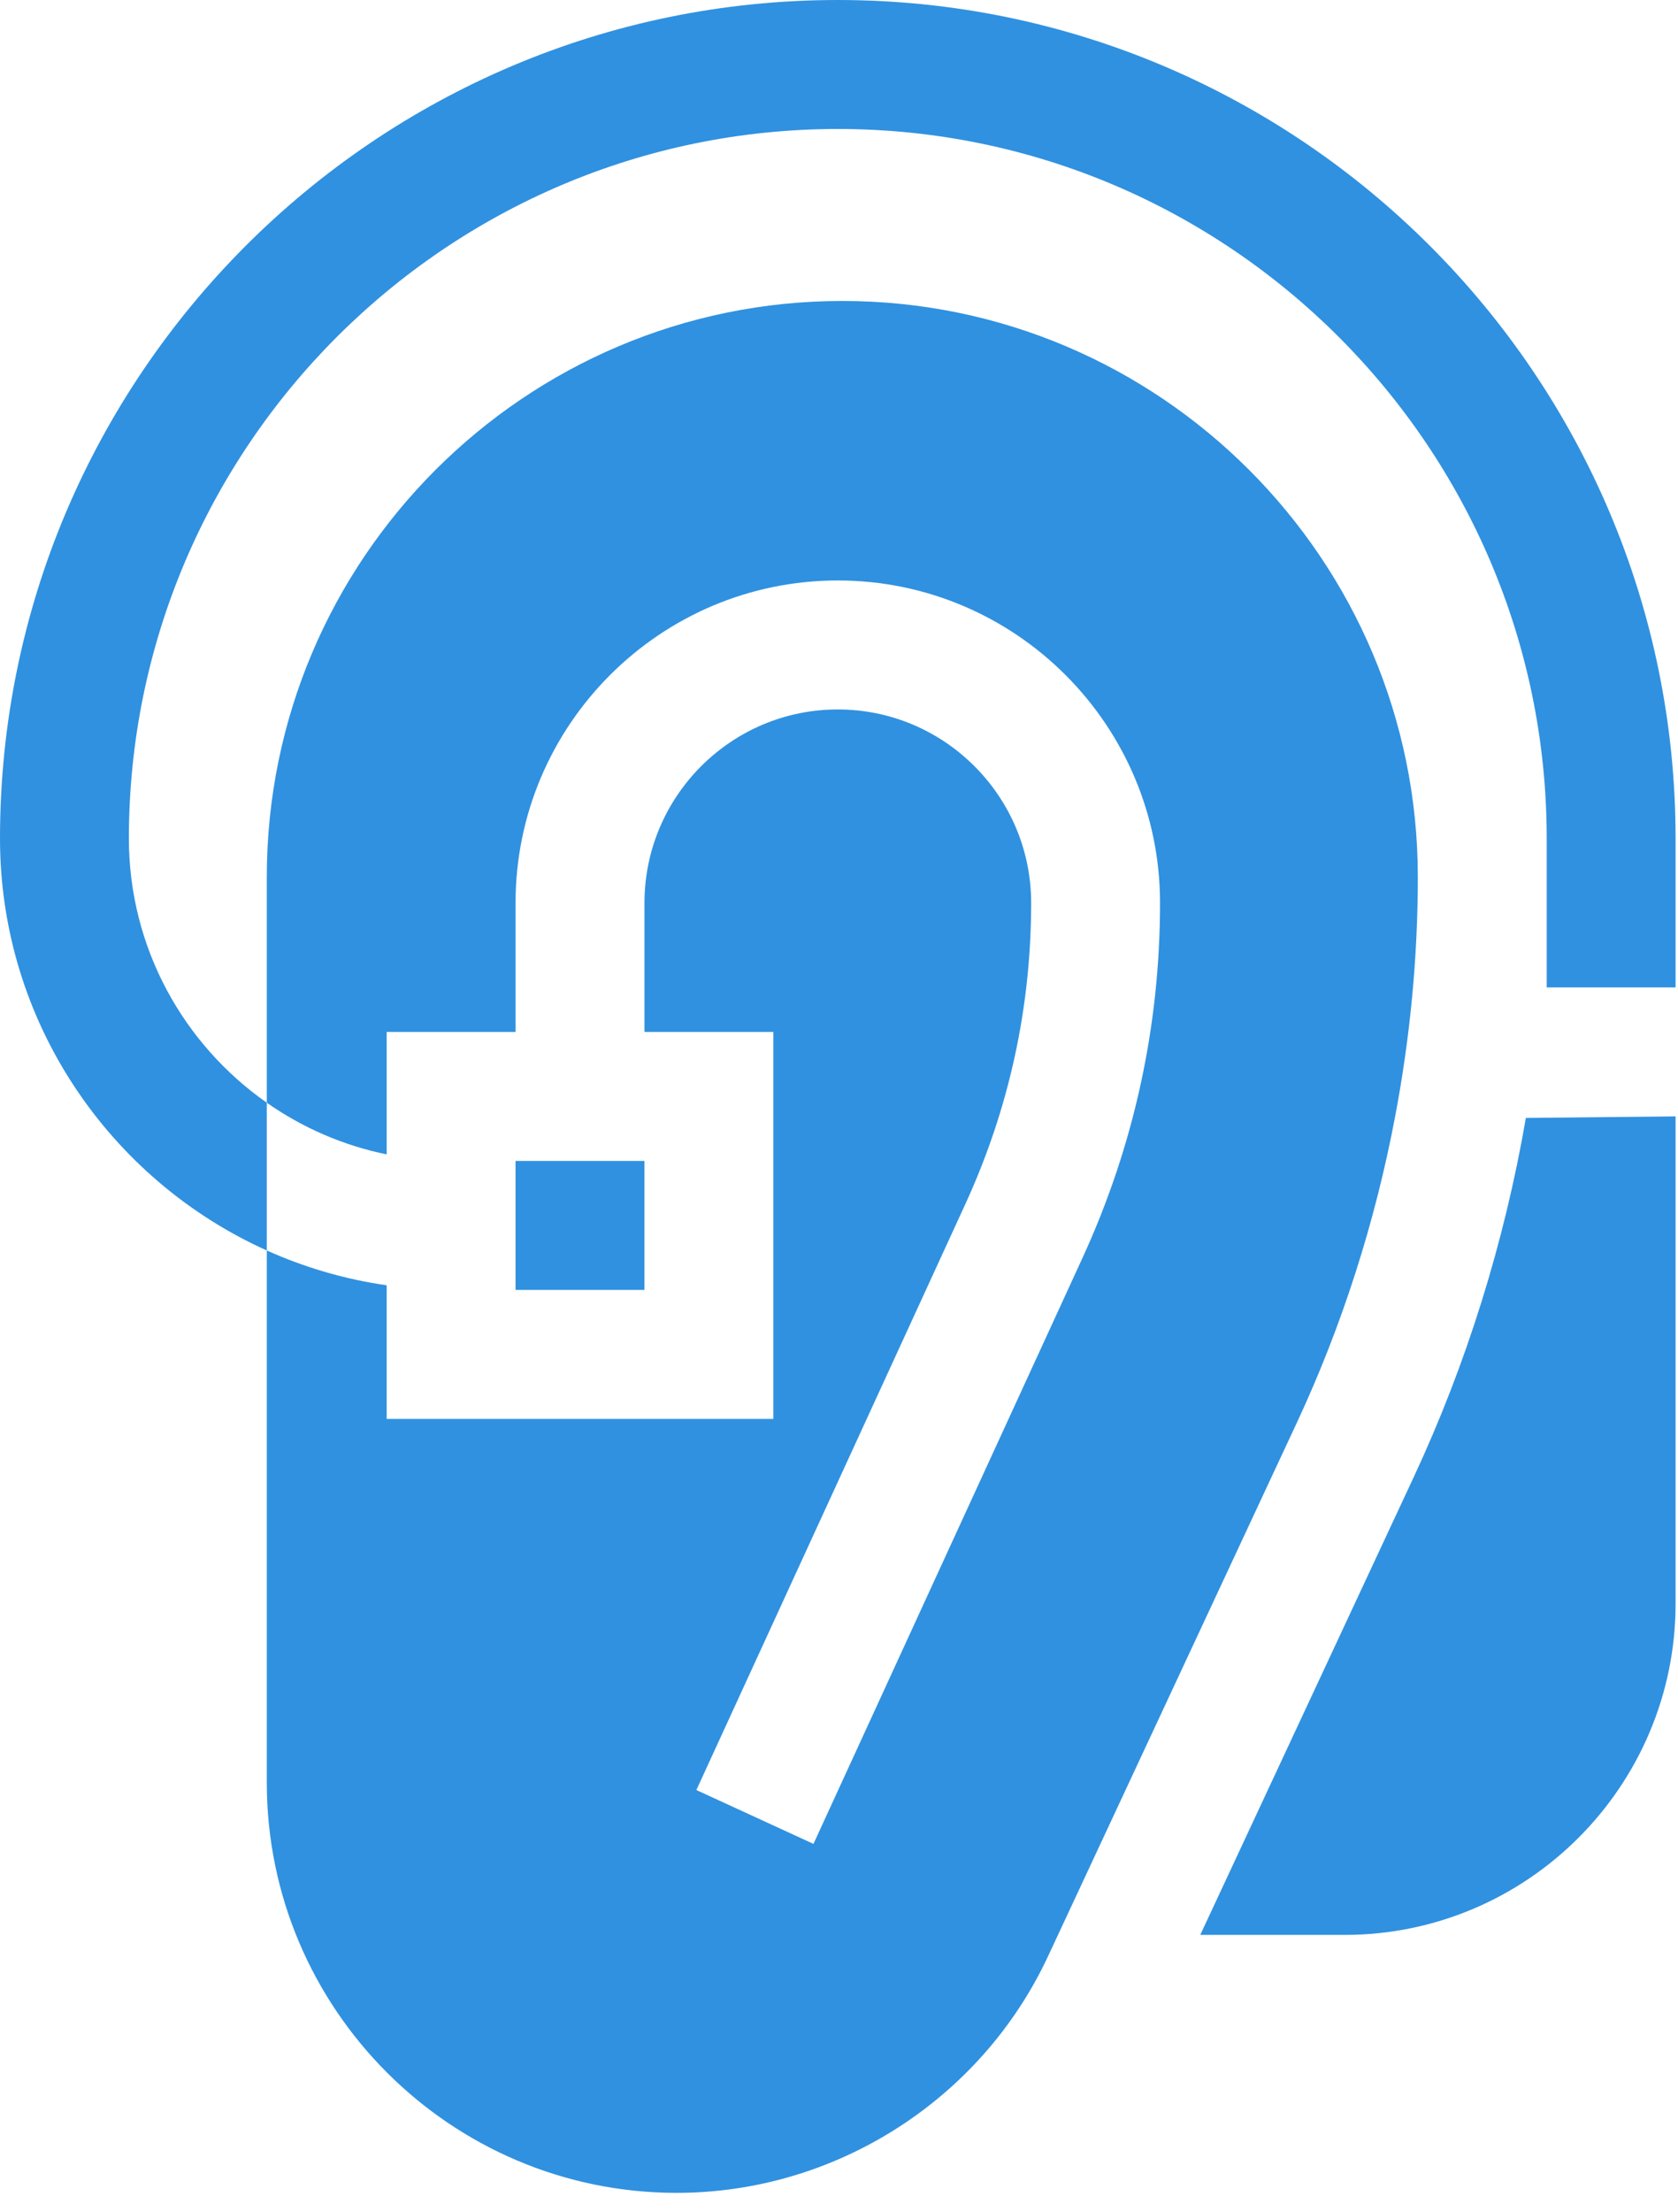
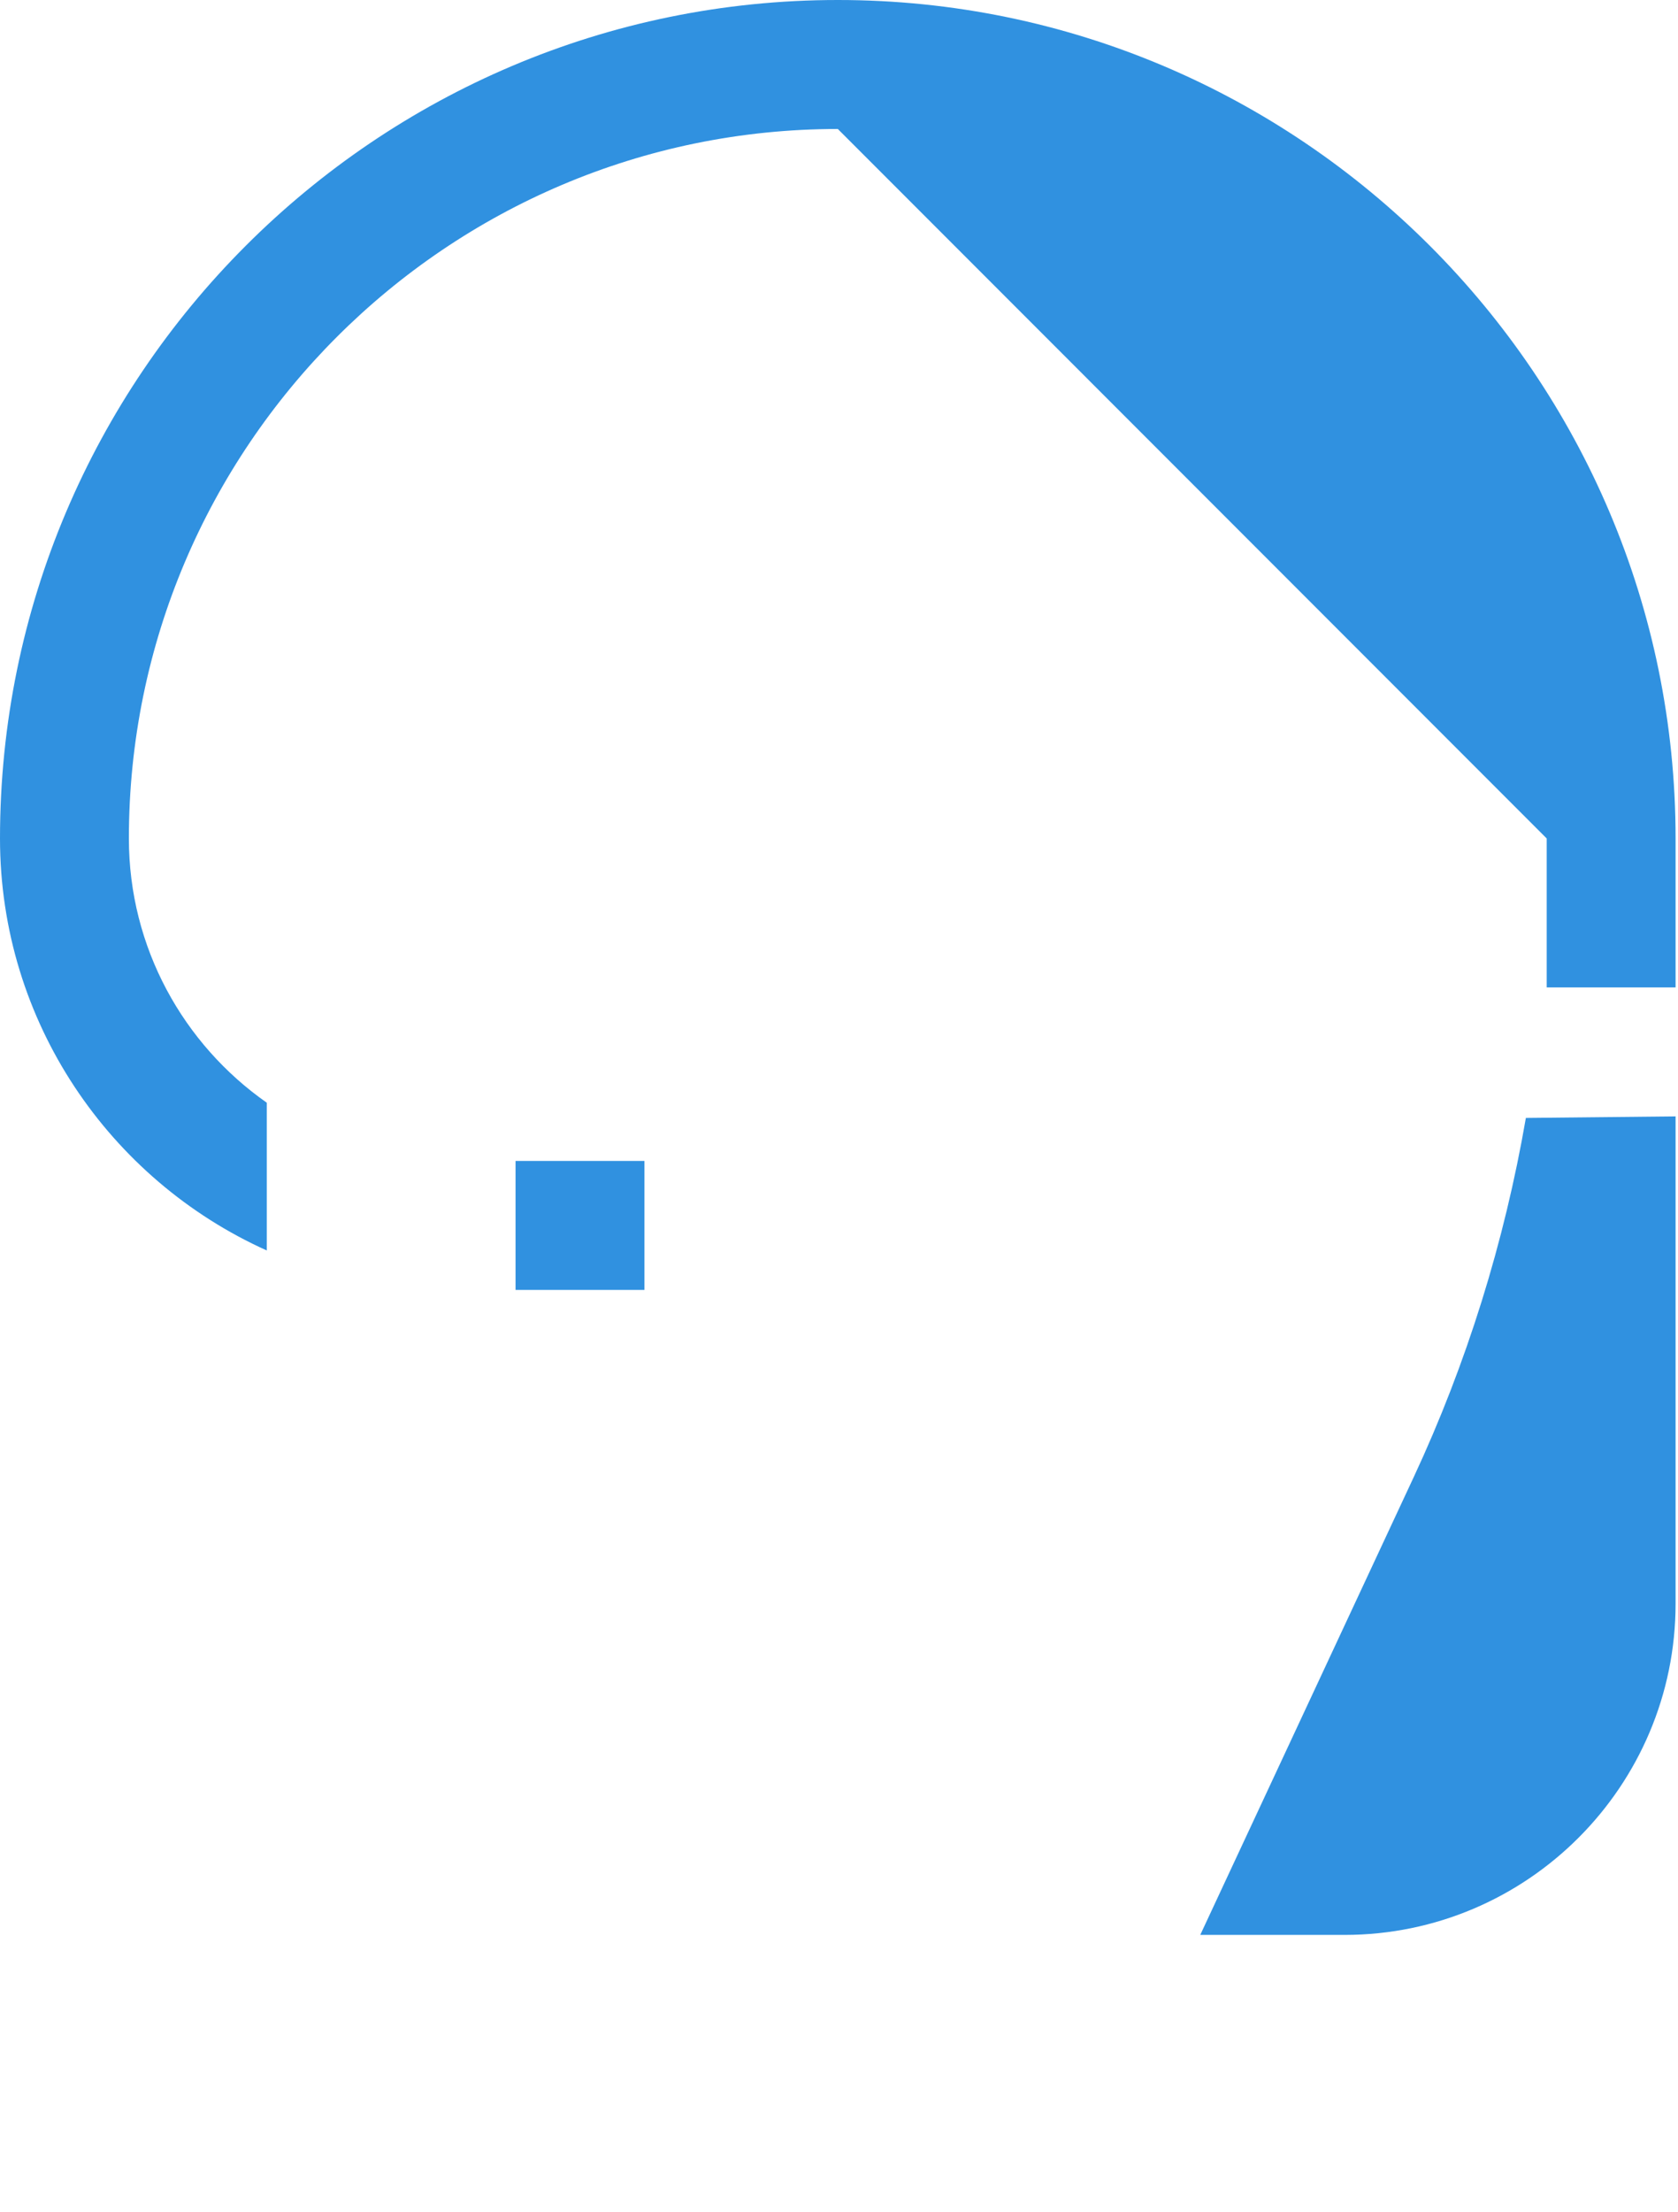
<svg xmlns="http://www.w3.org/2000/svg" width="41" height="54" viewBox="0 0 41 54" fill="none">
  <path d="M12.597 28.344H15.746V31.493H12.597V28.344Z" fill="#3091E0" />
-   <path d="M9.448 25.195H12.597V22.045C12.597 17.704 16.129 14.172 20.471 14.172C24.812 14.172 28.344 17.704 28.344 22.045C28.344 25.06 27.706 27.978 26.447 30.717L19.876 45.018L17.015 43.703L23.585 29.402C24.653 27.078 25.195 24.603 25.195 22.045C25.195 19.44 23.075 17.321 20.471 17.321C17.866 17.321 15.747 19.44 15.747 22.045V25.195H18.896V34.642H9.448V31.38C8.419 31.232 7.436 30.942 6.519 30.53V43.523C6.519 49.046 11.012 53.538 16.534 53.538C20.408 53.538 23.971 51.27 25.609 47.758L31.686 34.737C32.793 32.365 33.6 29.84 34.089 27.257C34.455 25.328 34.643 23.366 34.643 21.41C34.642 13.656 28.334 7.348 20.581 7.348C12.827 7.348 6.519 13.656 6.519 21.41V26.923C7.385 27.529 8.377 27.965 9.448 28.184V25.195Z" fill="#3091E0" />
  <path d="M37.283 27.294C36.759 30.326 35.836 33.292 34.54 36.069L29.327 47.24H32.853C37.313 47.24 40.941 43.611 40.941 39.151V27.294V27.256L37.283 27.294Z" fill="#3091E0" />
-   <path d="M37.792 20.471V24.107H40.941V20.471C40.941 9.183 31.758 0 20.471 0C9.183 0 0 9.183 0 20.471C0 24.945 2.68 28.805 6.519 30.53V26.923C4.484 25.498 3.149 23.138 3.149 20.471C3.149 10.92 10.92 3.149 20.471 3.149C30.021 3.149 37.792 10.92 37.792 20.471Z" fill="#3091E0" />
+   <path d="M37.792 20.471V24.107H40.941V20.471C40.941 9.183 31.758 0 20.471 0C9.183 0 0 9.183 0 20.471C0 24.945 2.68 28.805 6.519 30.53V26.923C4.484 25.498 3.149 23.138 3.149 20.471C3.149 10.92 10.92 3.149 20.471 3.149Z" fill="#3091E0" />
</svg>